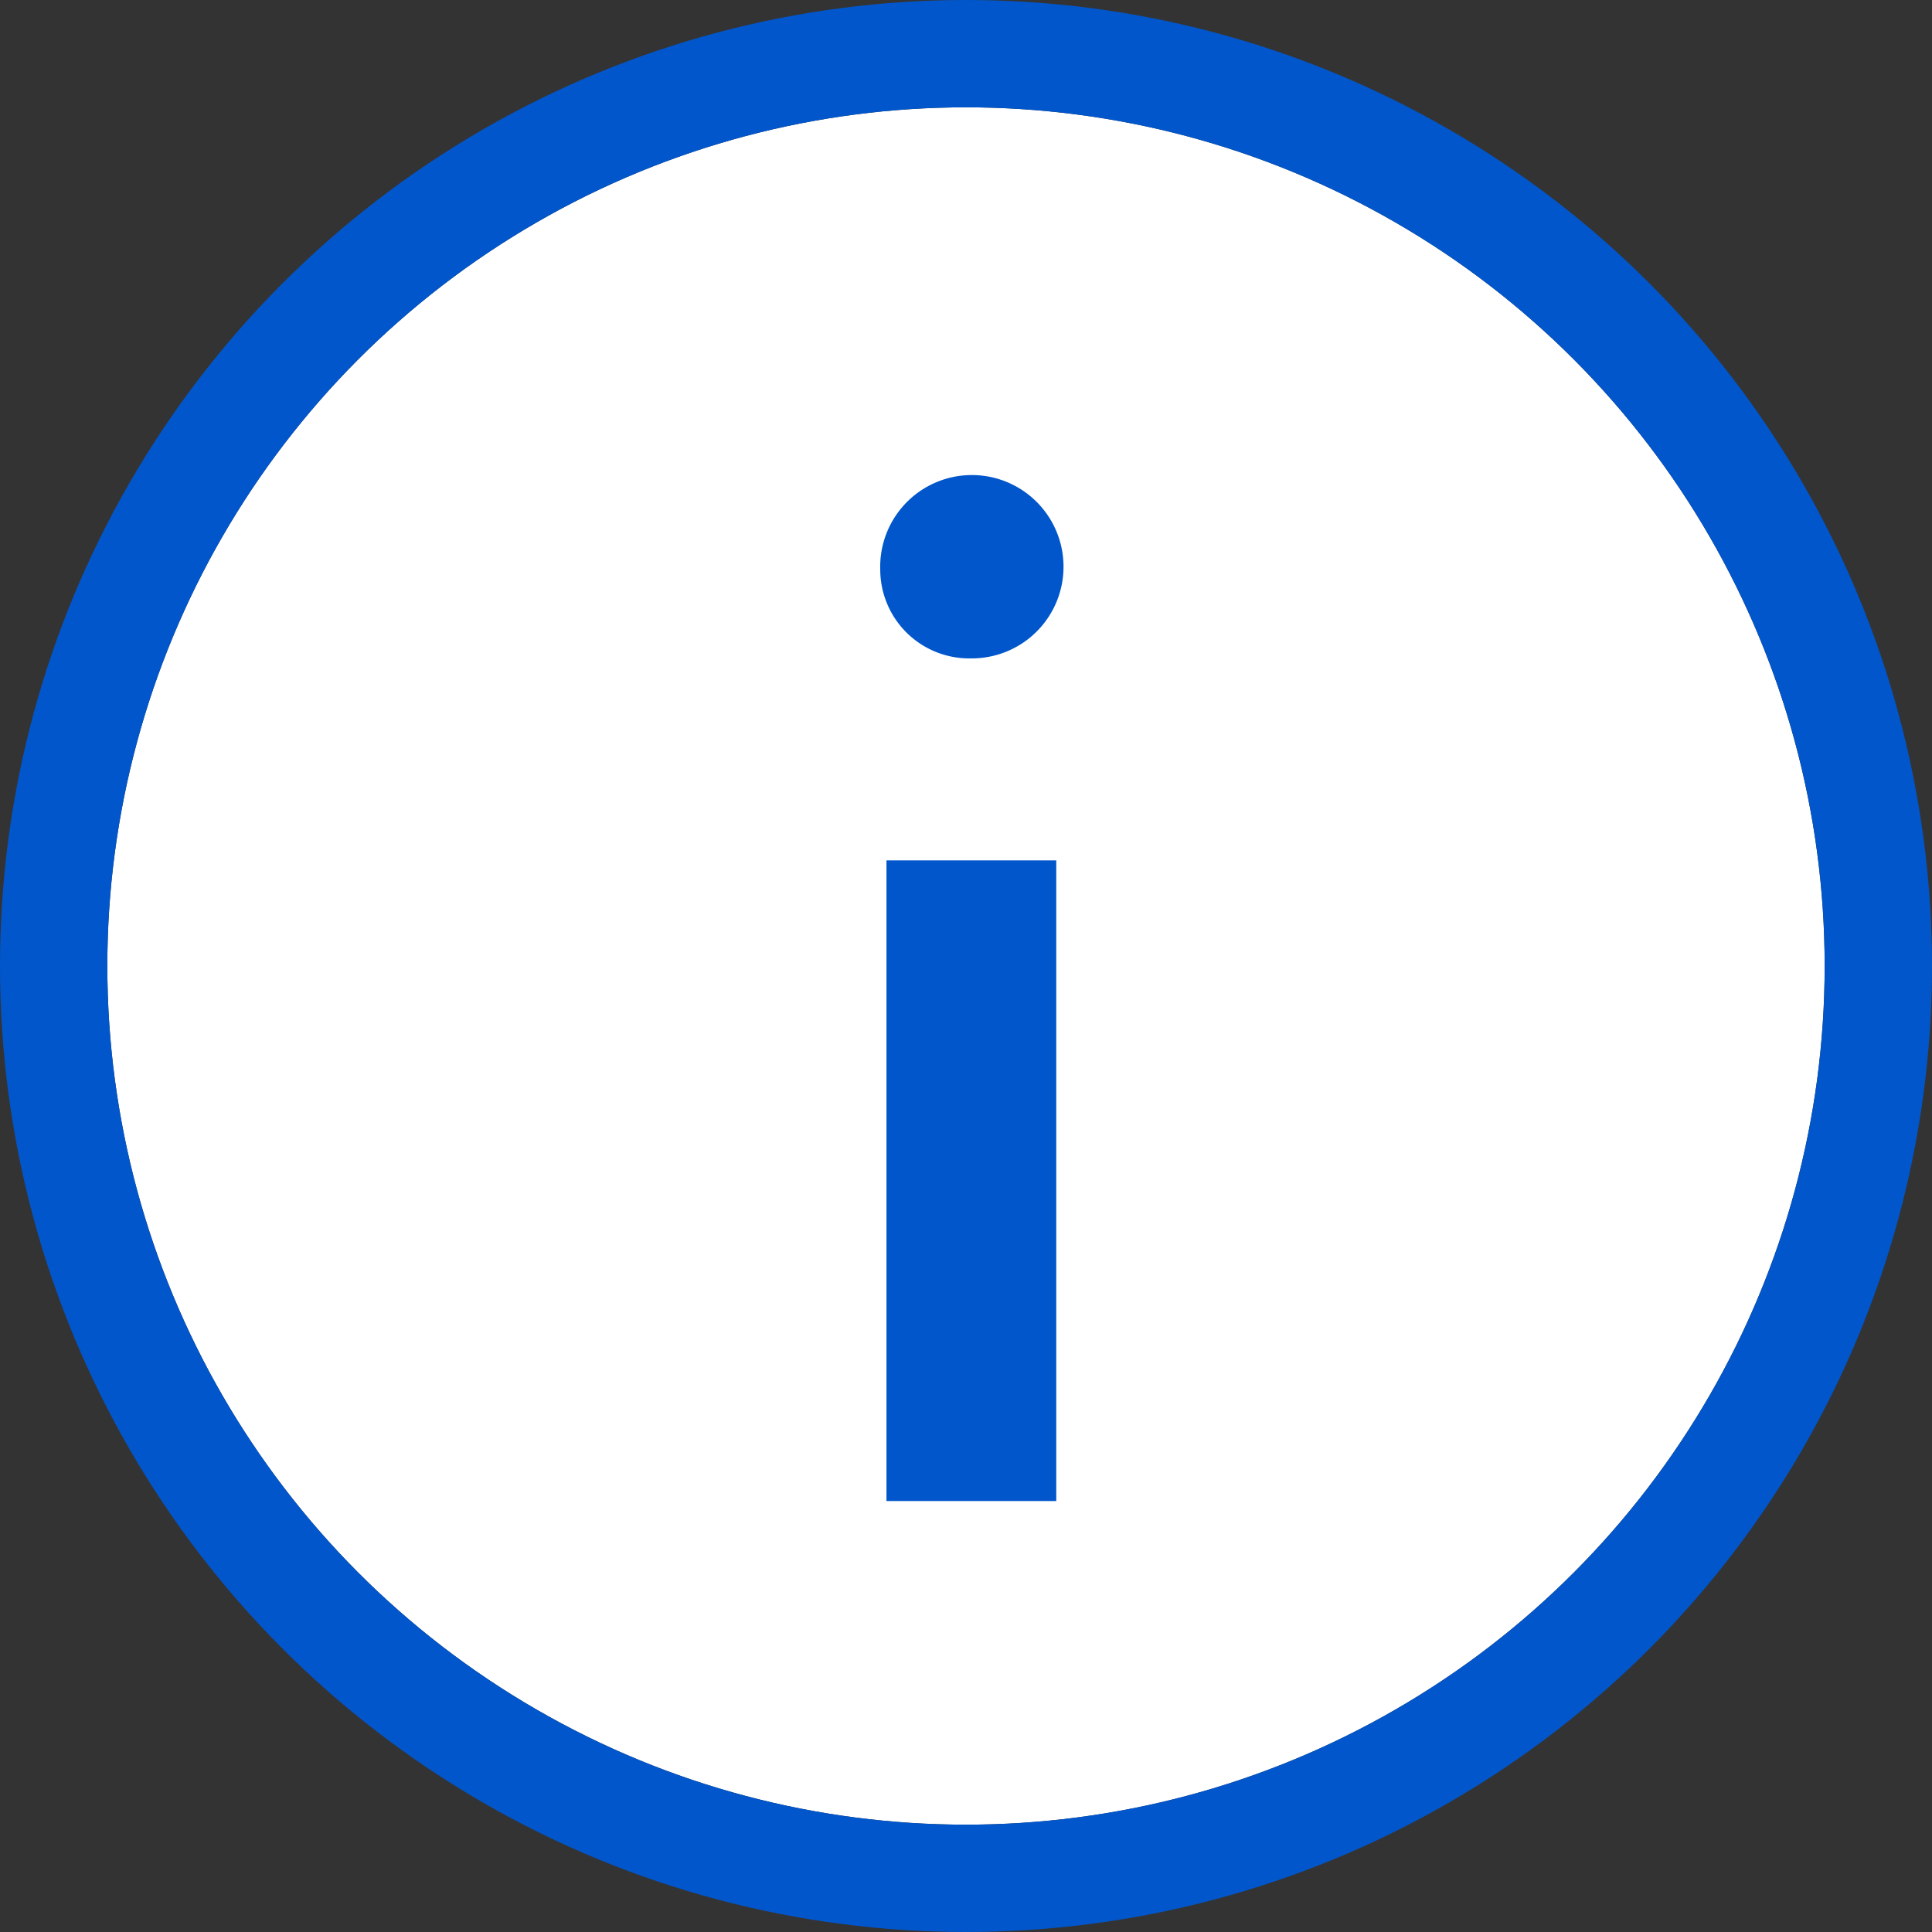
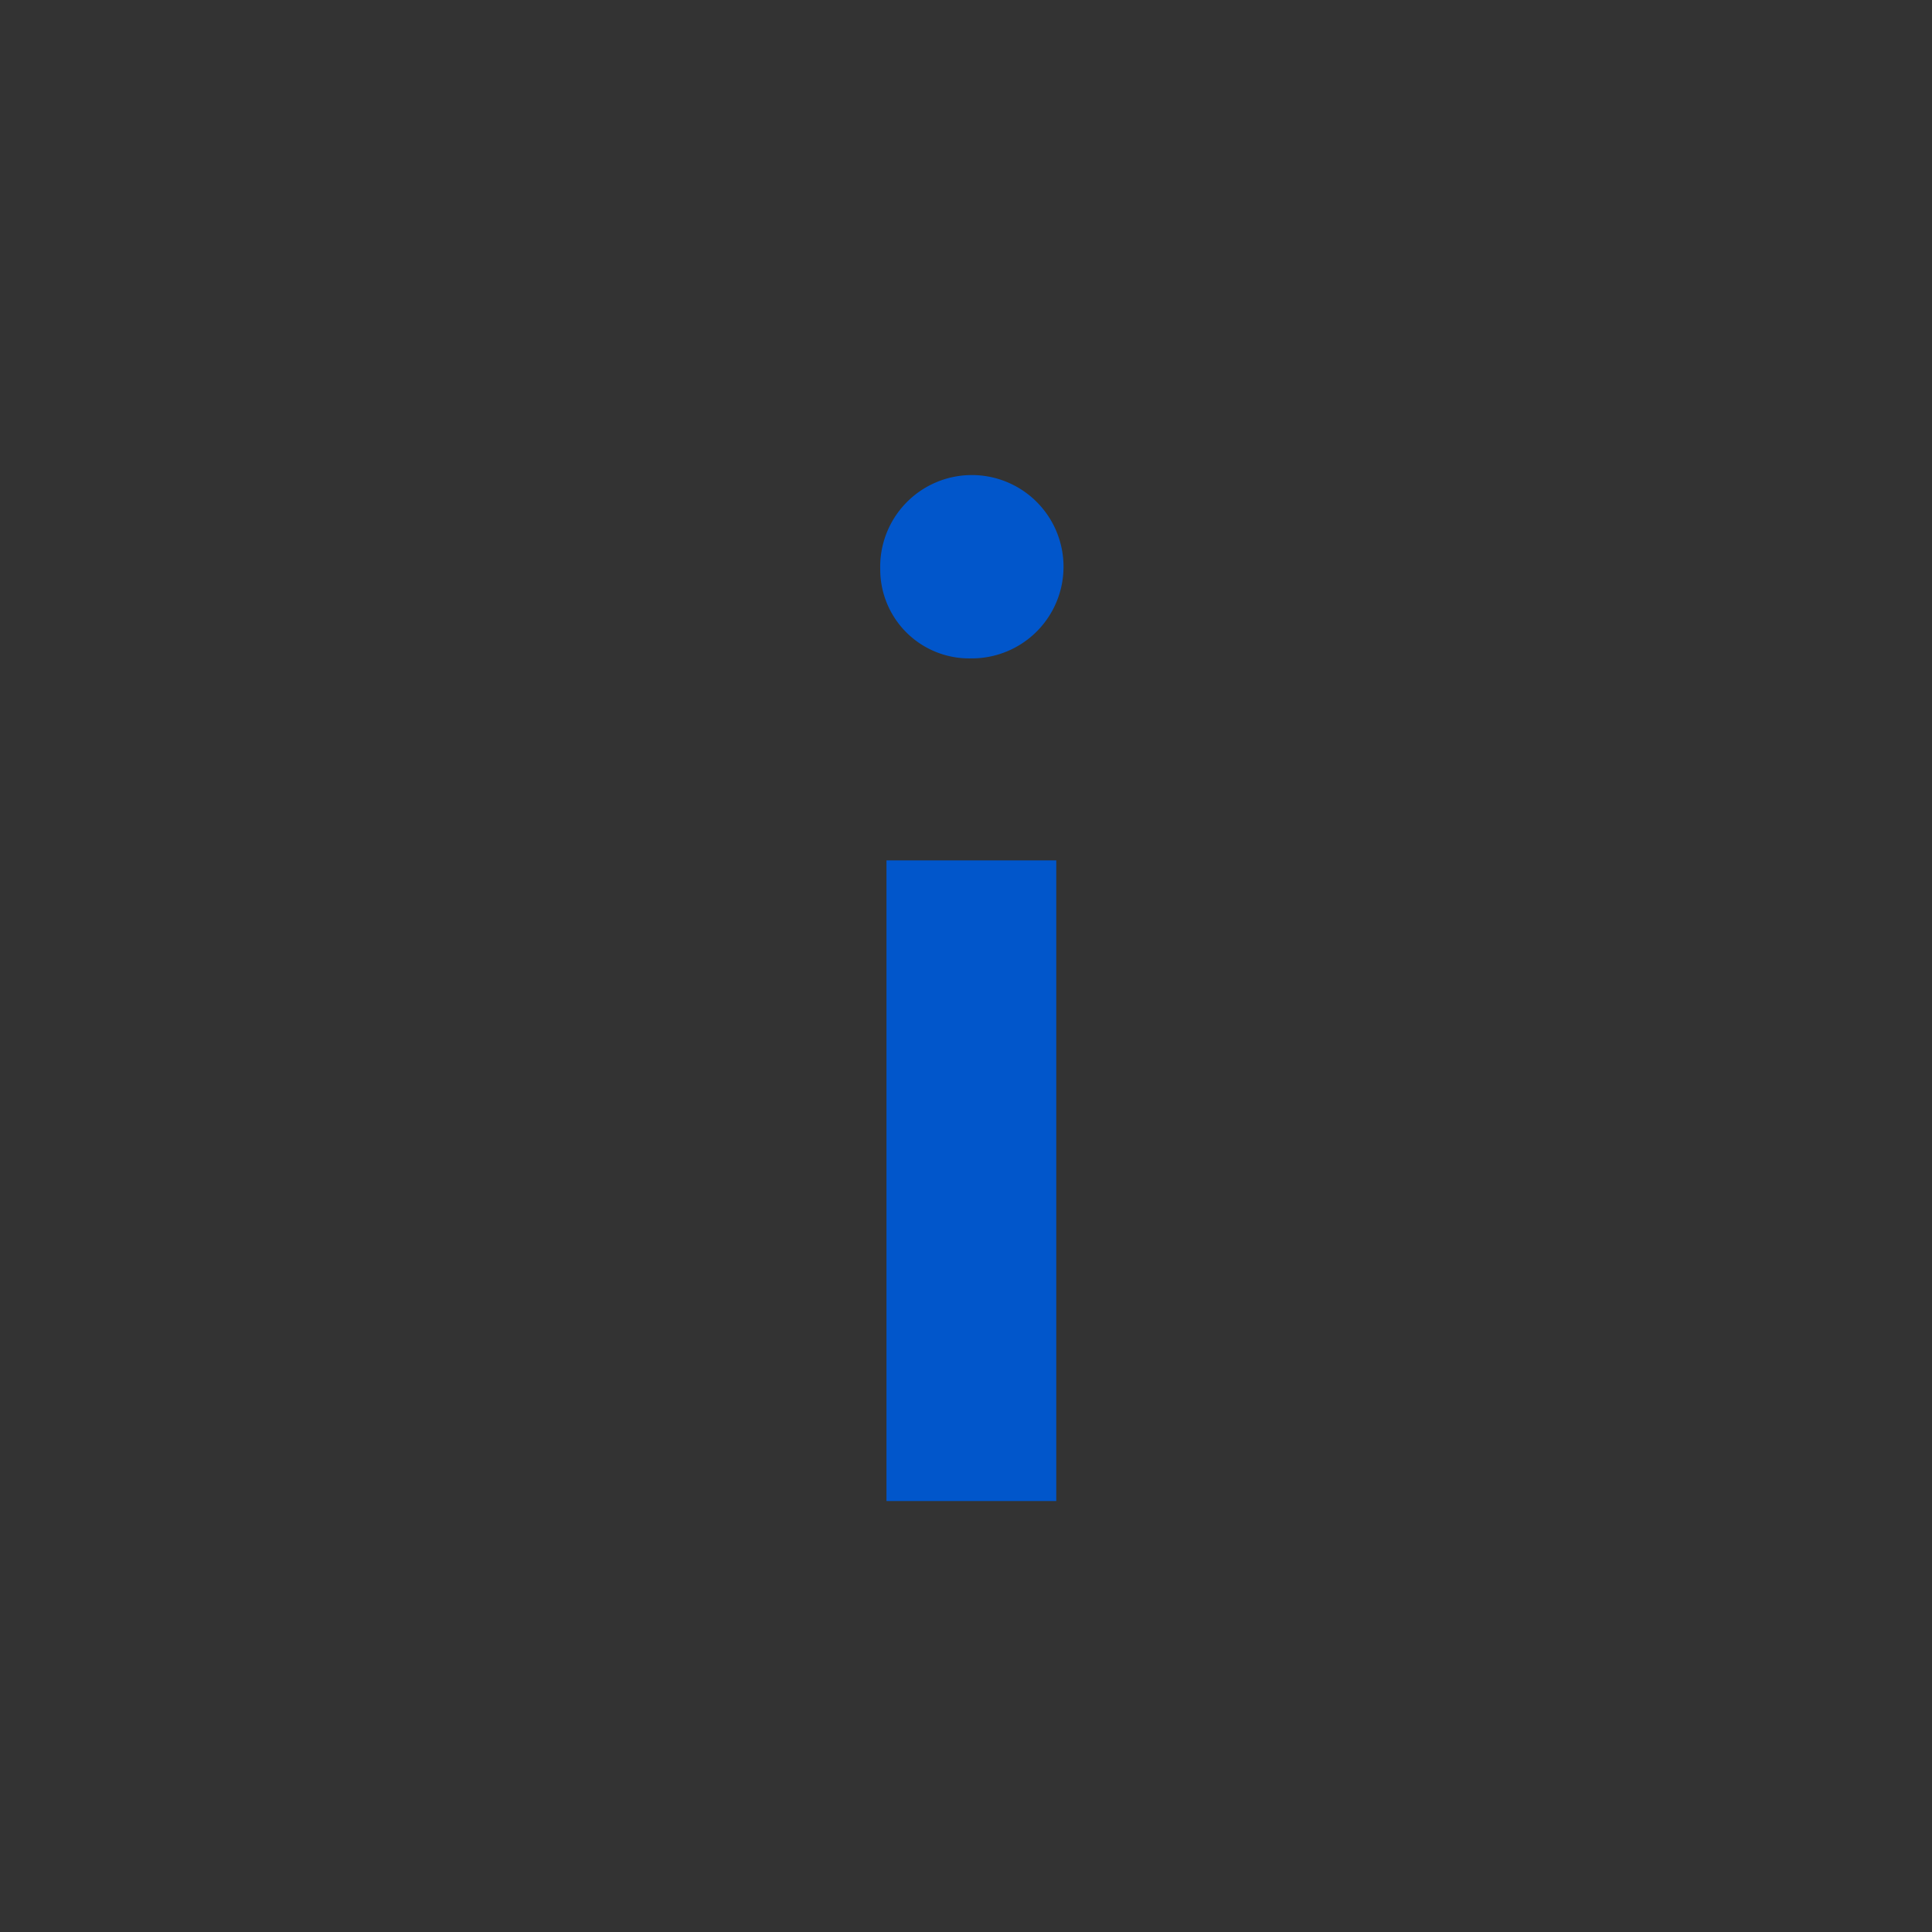
<svg xmlns="http://www.w3.org/2000/svg" width="18" height="18" viewBox="0 0 18 18">
  <rect x="0" y="0" width="18" height="18" fill="#333333" stroke="none" />
  <g id="info" transform="translate(1 1)">
    <g id="Ellisse_36" data-name="Ellisse 36" fill="#fff" stroke="#0156cb" stroke-width="1">
-       <circle cx="8" cy="8" r="8" stroke="none" />
-       <circle cx="8" cy="8" r="8.5" fill="none" />
-     </g>
+       </g>
    <path id="Tracciato_11807" data-name="Tracciato 11807" d="M16.552,11.533a.854.854,0,1,1,.849.828A.829.829,0,0,1,16.552,11.533Zm.058,2.71h1.582v5.969H16.61Z" transform="translate(-9.351 -7.227)" fill="#0156cb" />
  </g>
</svg>